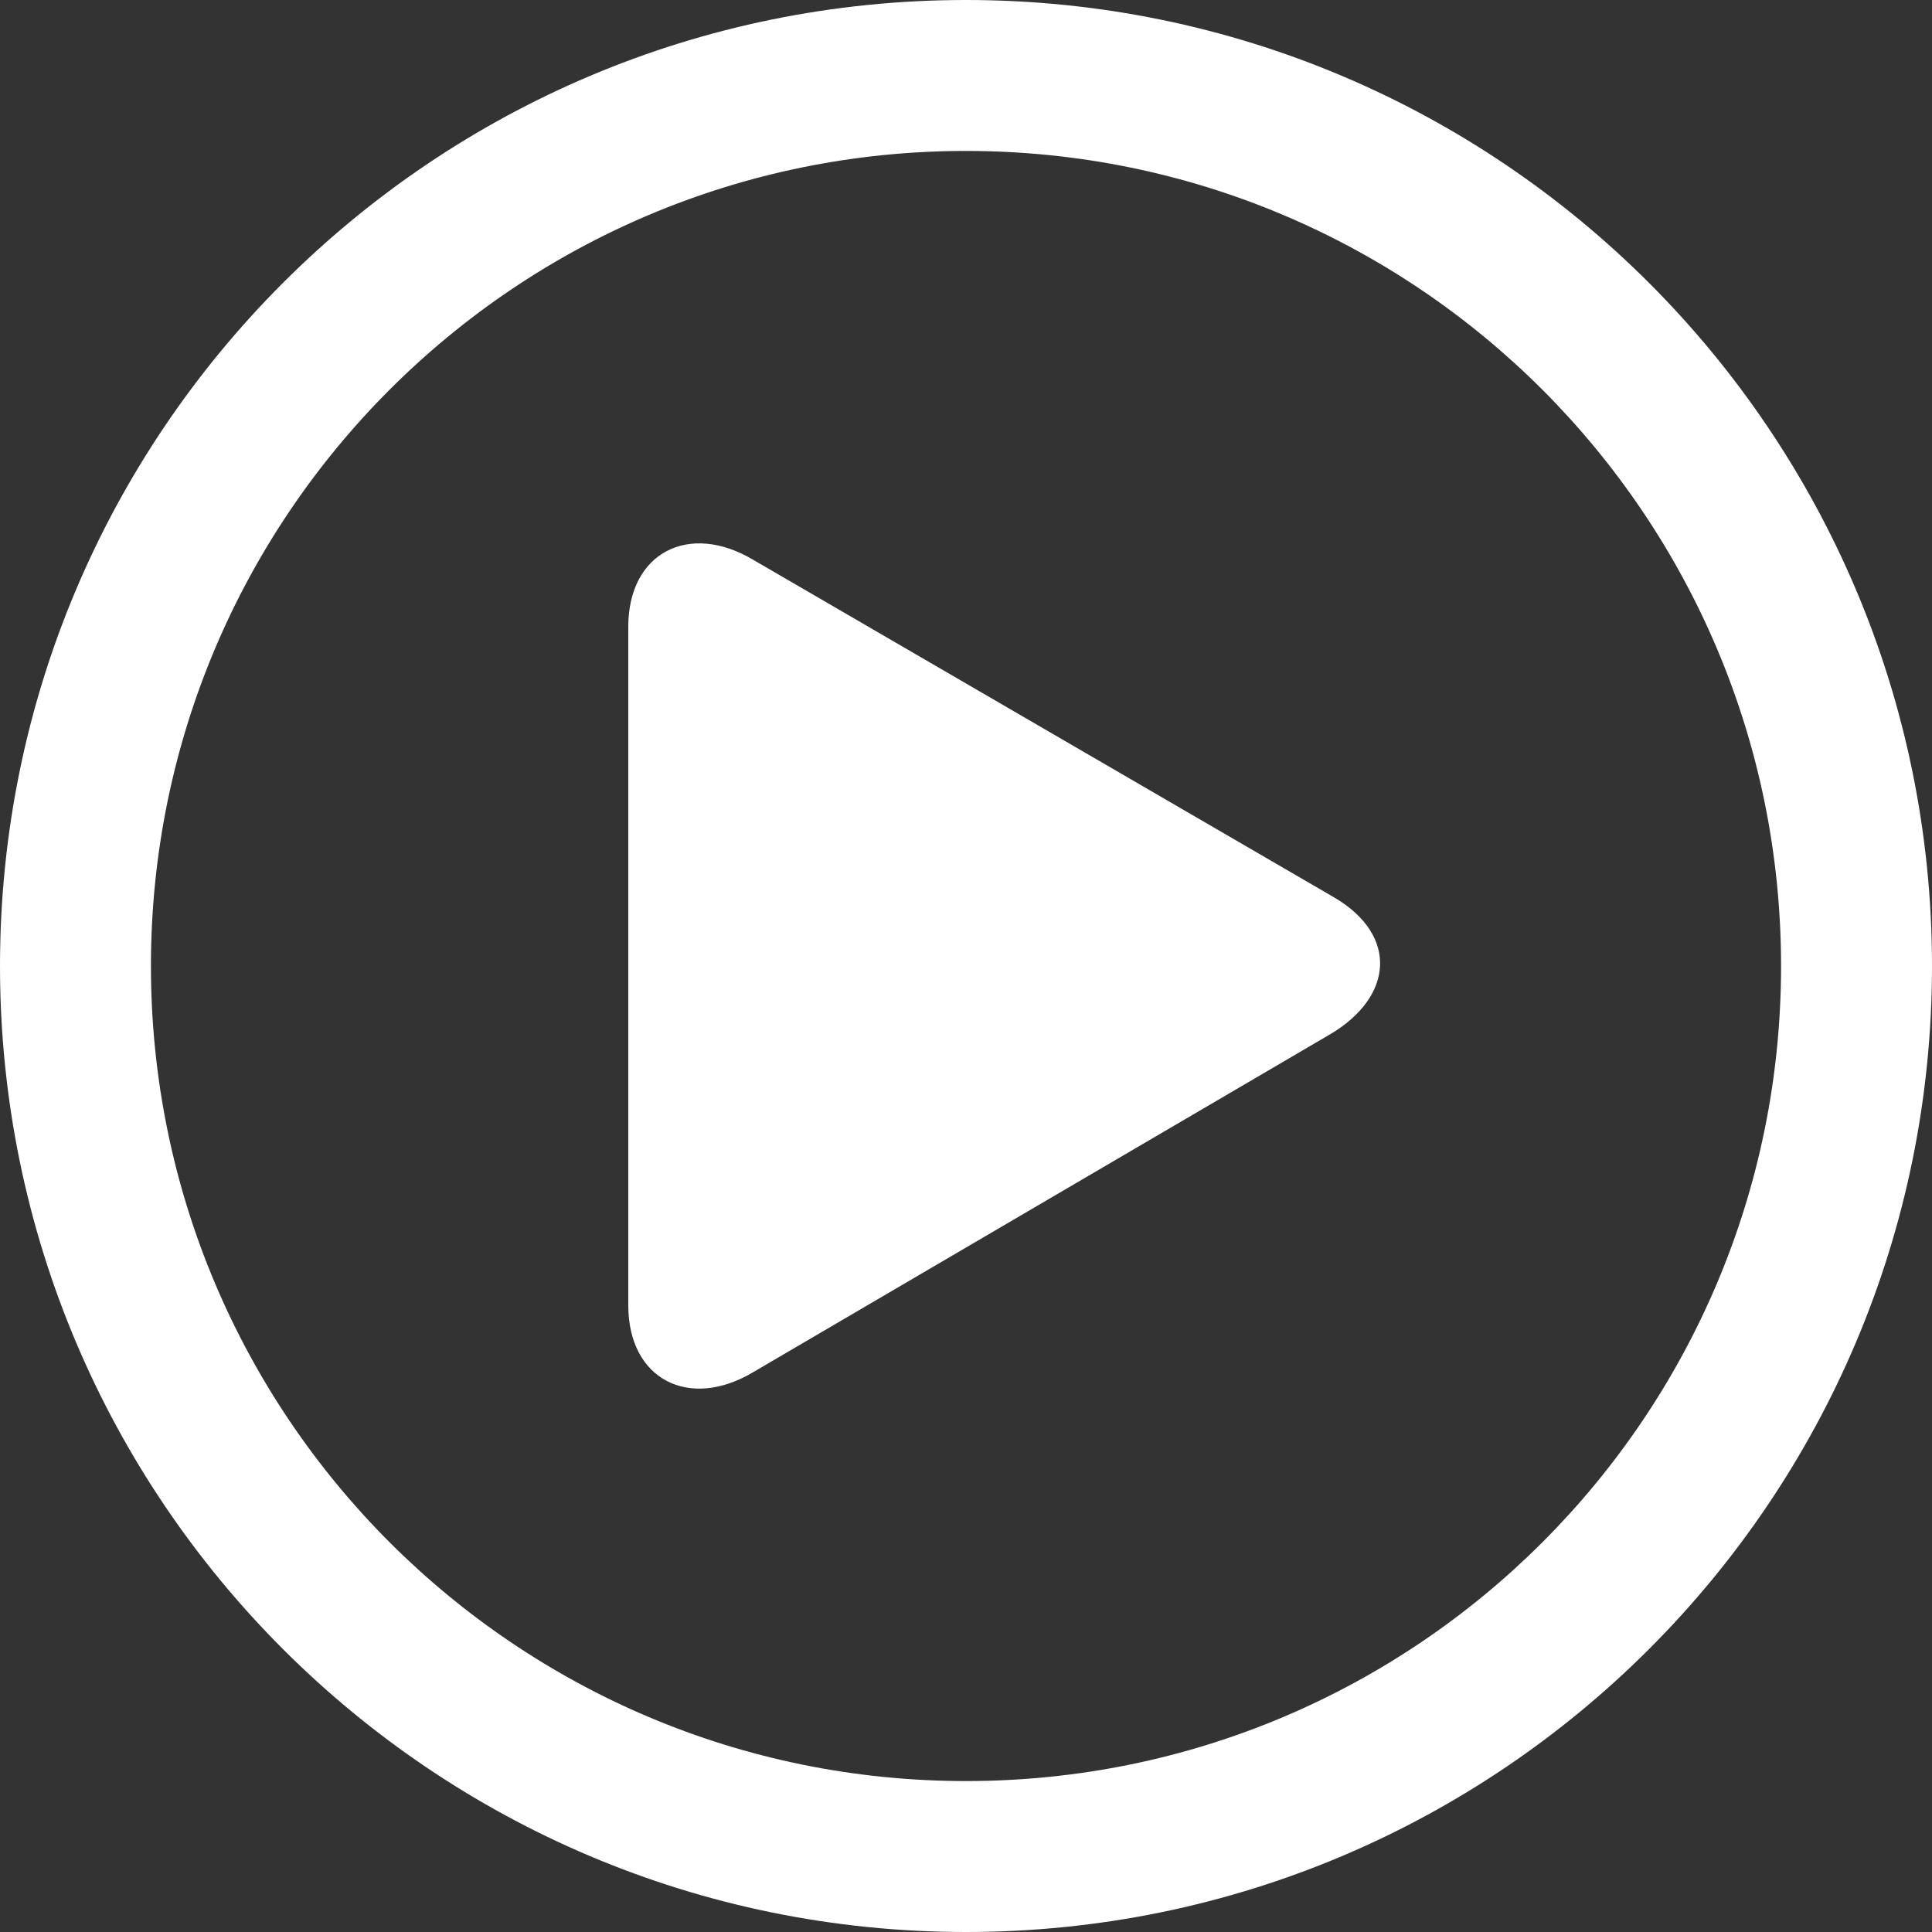
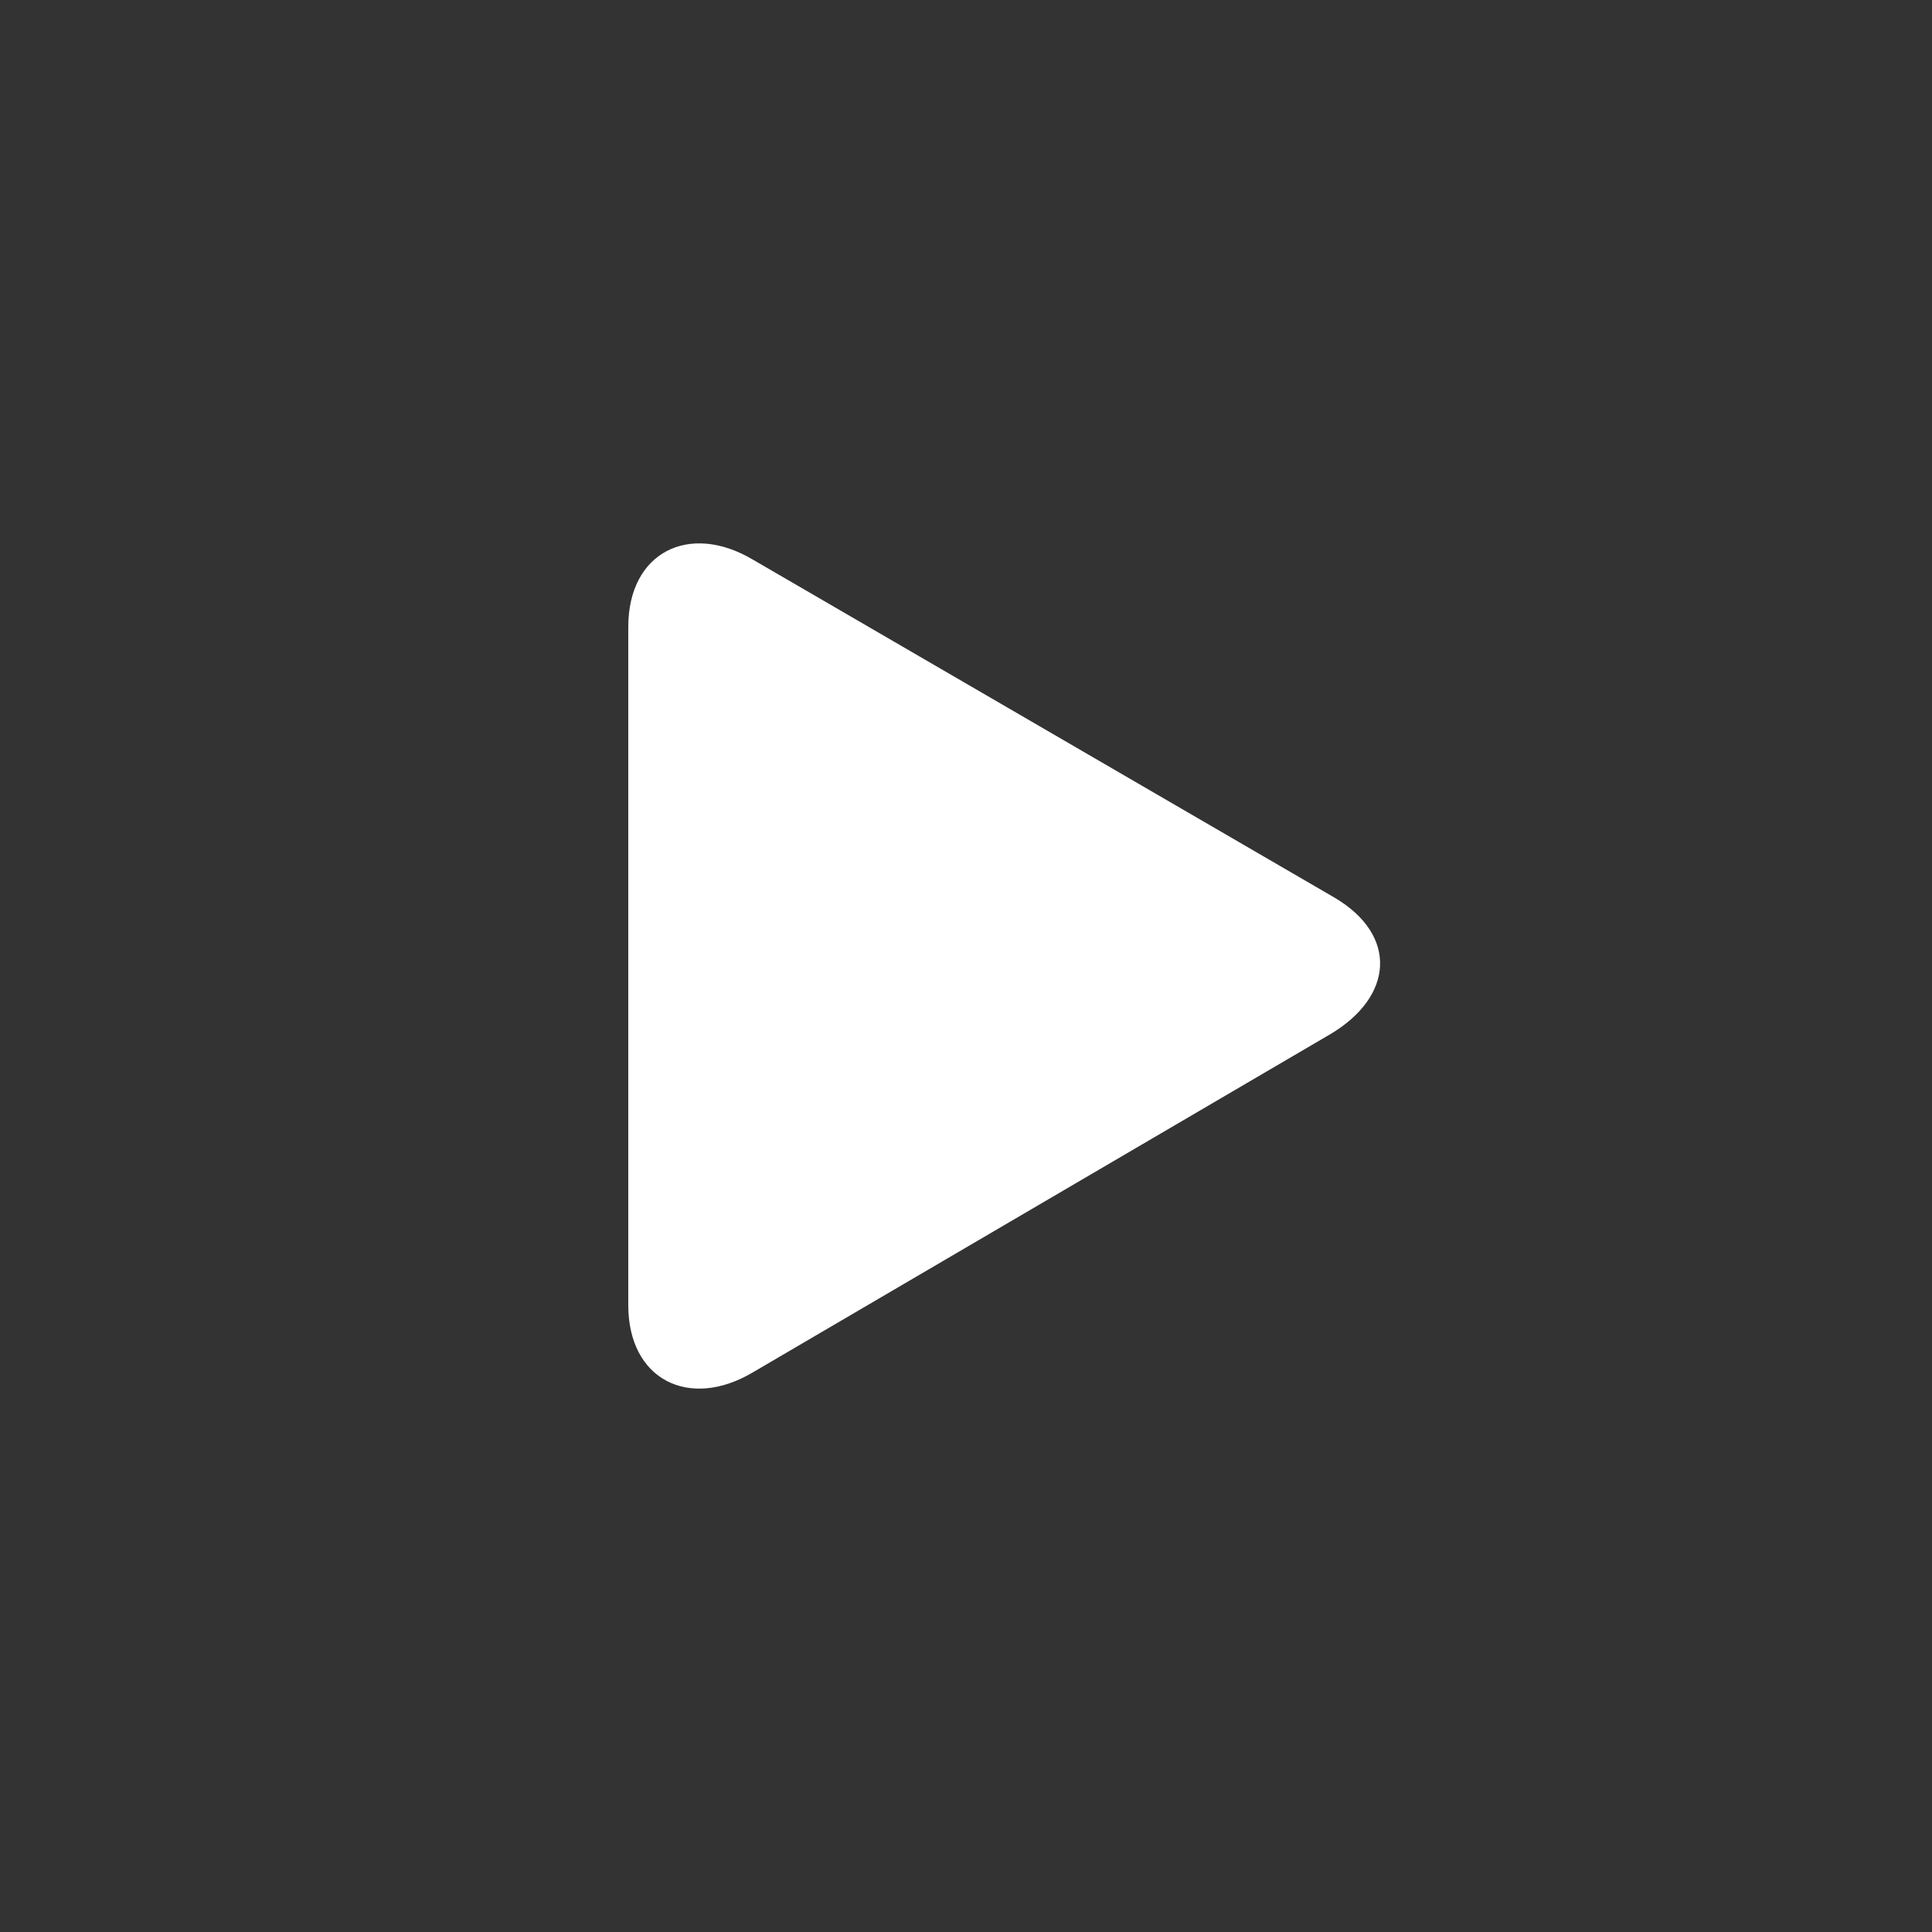
<svg xmlns="http://www.w3.org/2000/svg" width="512" height="512" viewBox="0 0 512 512" fill="none">
  <rect x="0" y="0" width="512" height="512" fill="#333333" stroke="none" />
-   <path d="M256 0C114.609 0 0 114.609 0 256C0 397.391 114.609 512 256 512C397.391 512 512 397.391 512 256C512 114.609 397.391 0 256 0ZM256 472C136.703 472 40 375.297 40 256C40 136.703 136.703 40 256 40C375.297 40 472 136.703 472 256C472 375.297 375.297 472 256 472Z" fill="white" />
  <path d="M353.661 237.879L199.487 148.285C182.643 138.316 166.5 146.347 166.5 166.129V345.895C166.5 365.645 182.643 373.692 199.487 363.707L352.443 274.129C369.348 264.16 370.552 247.848 353.661 237.879Z" fill="white" />
</svg>